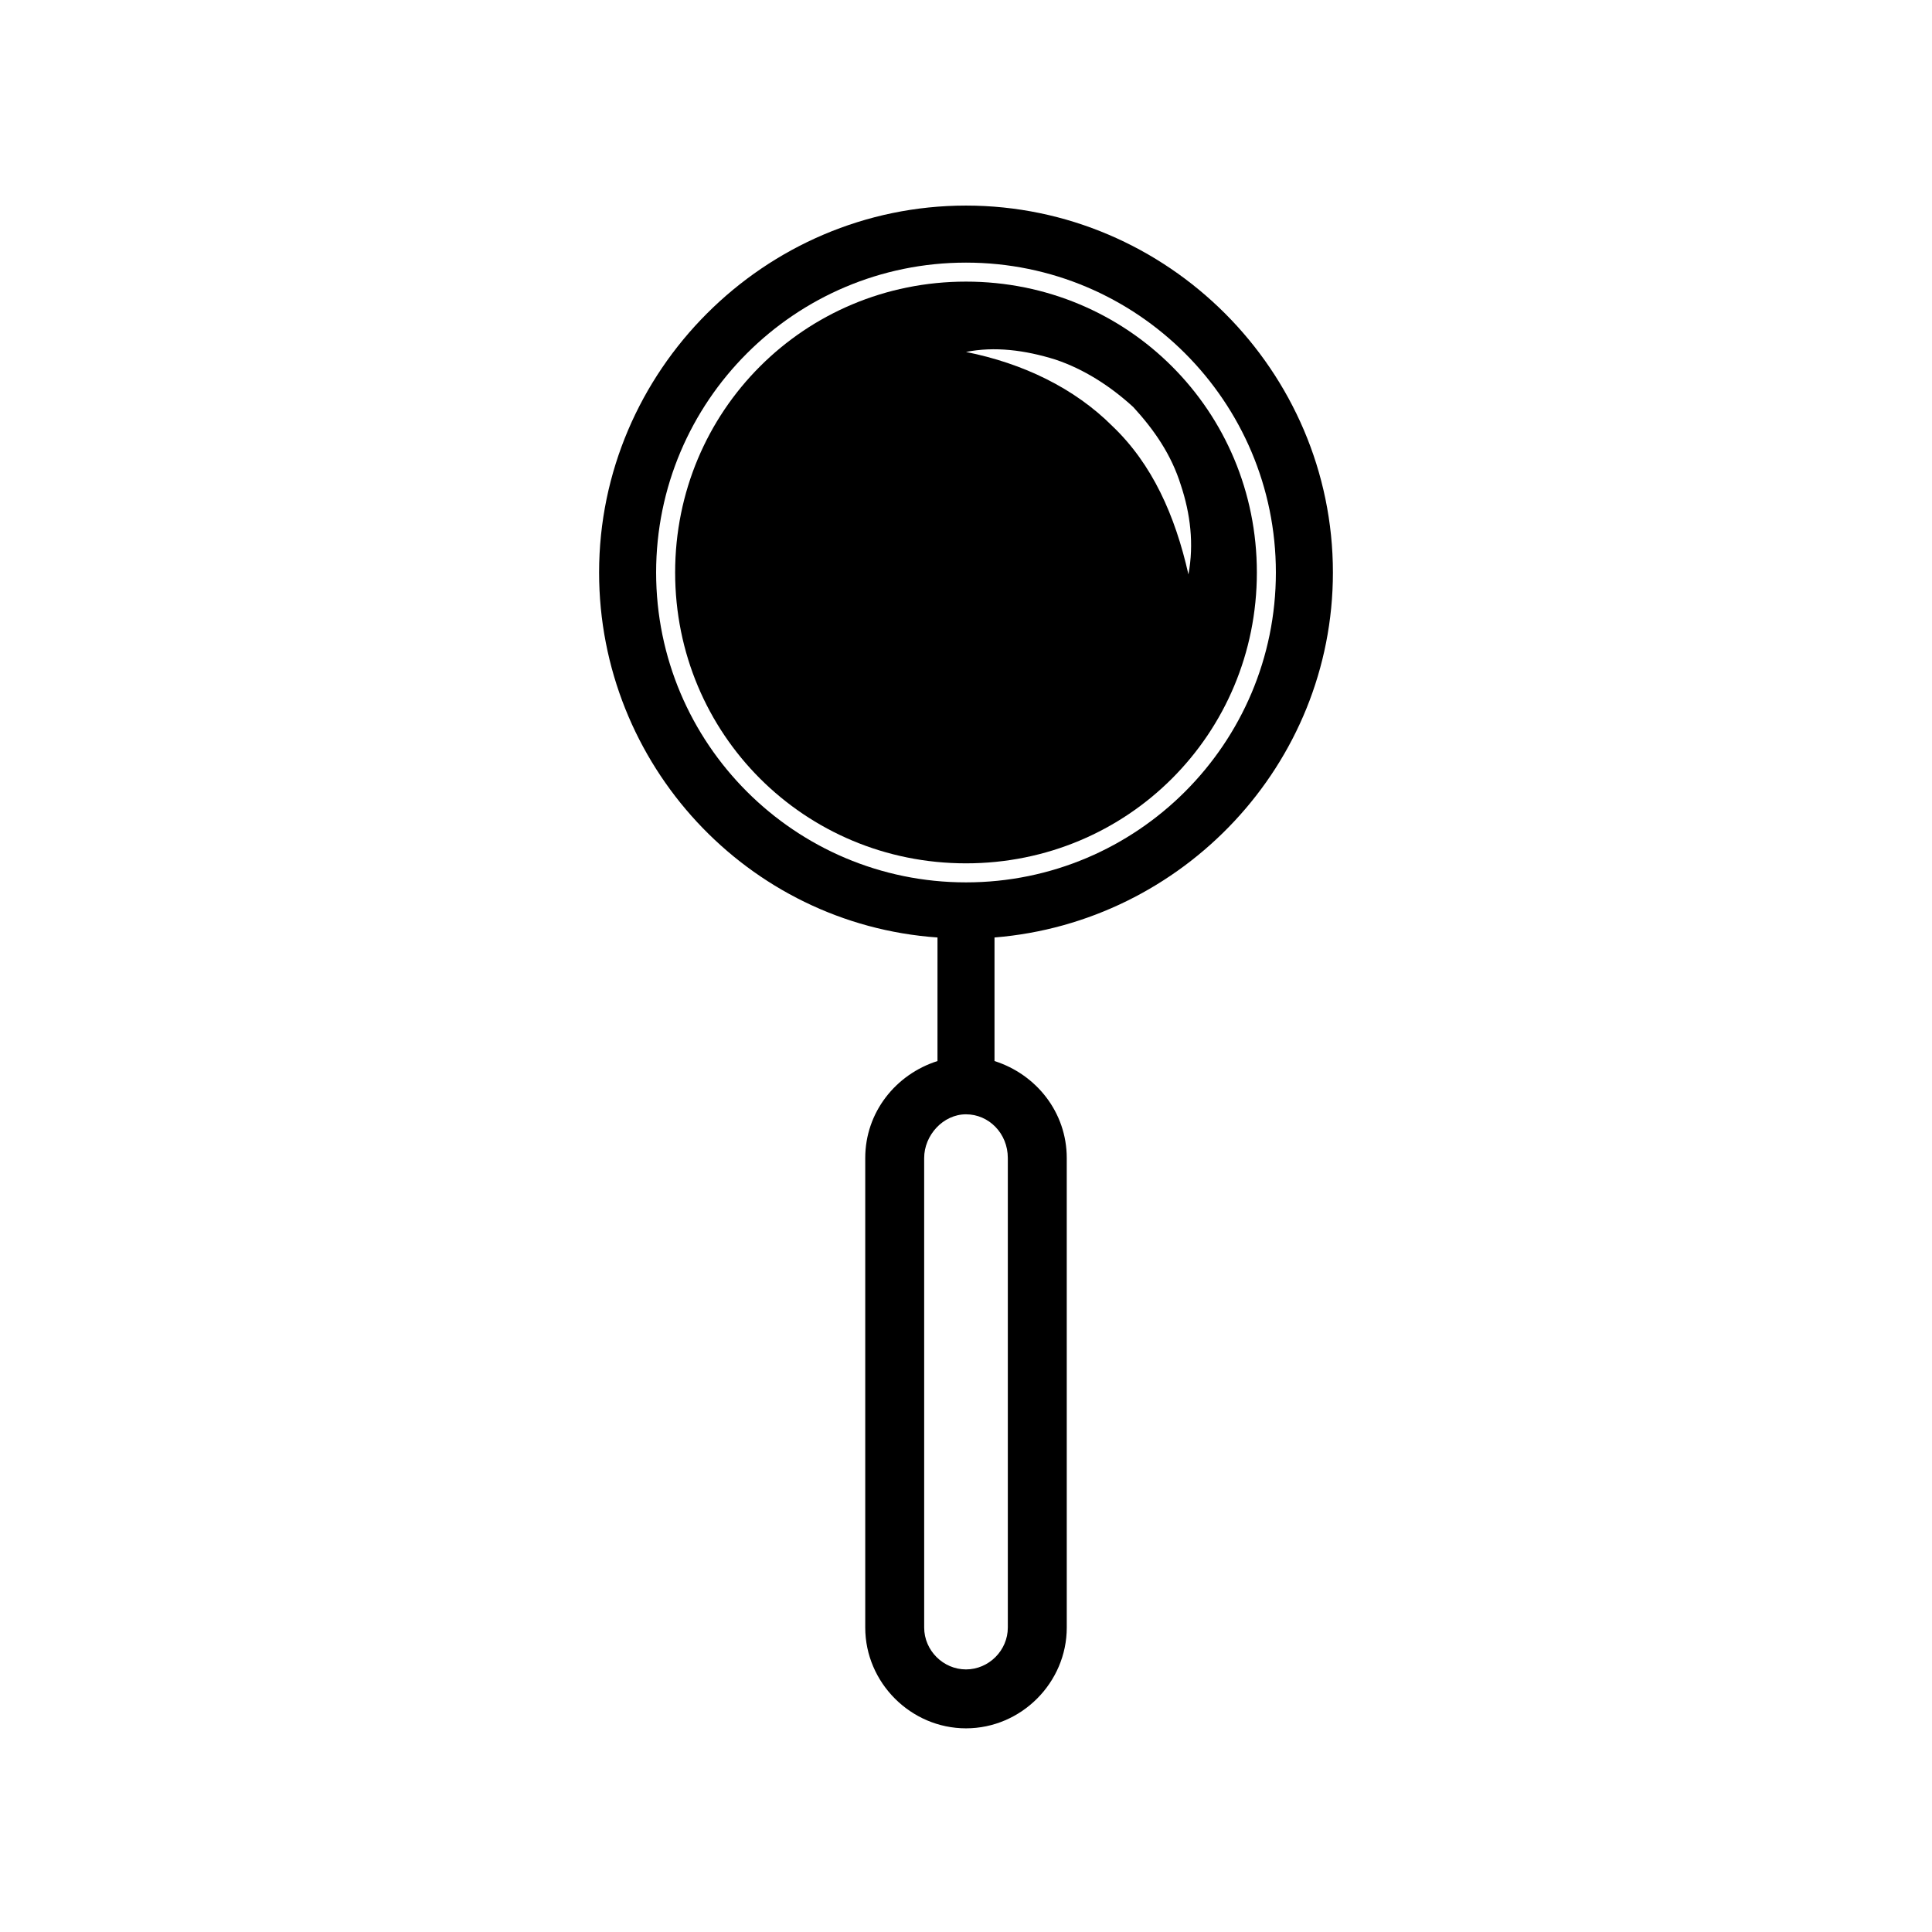
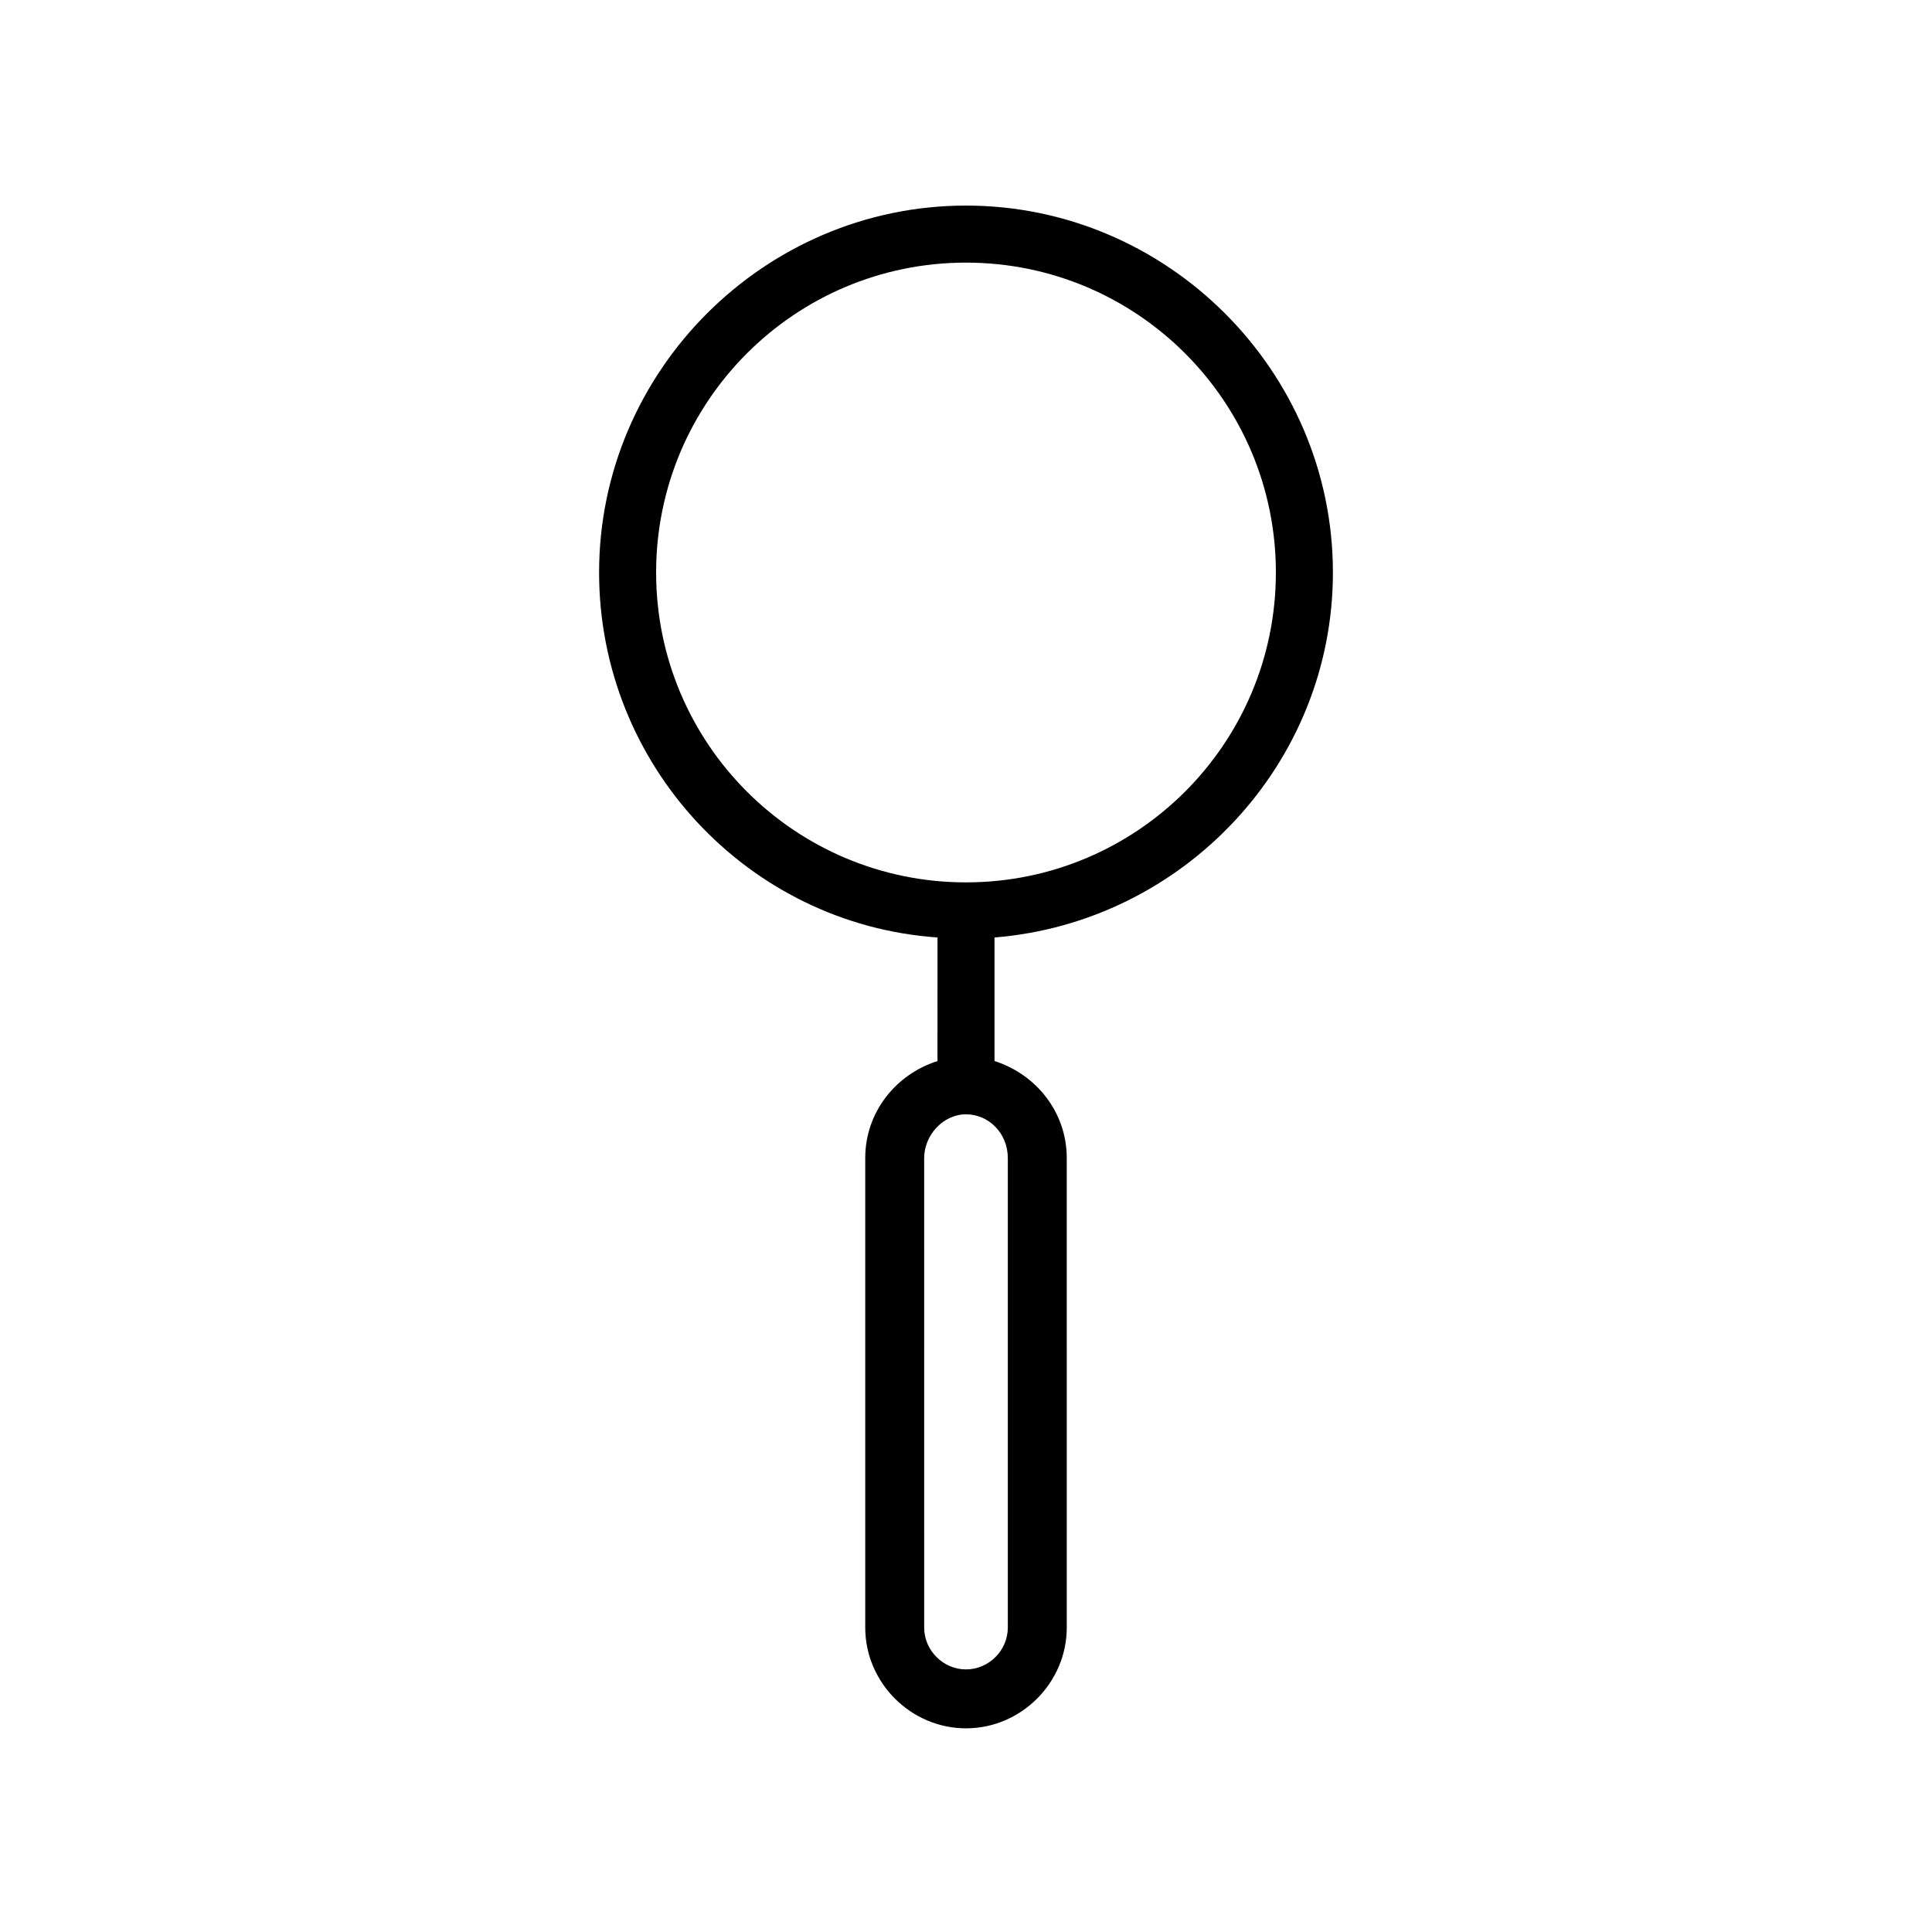
<svg xmlns="http://www.w3.org/2000/svg" fill="#000000" width="800px" height="800px" version="1.1" viewBox="144 144 512 512">
  <g>
-     <path d="m400 218.63c-42.824 0-77.082 34.258-77.082 77.082-0.004 42.824 34.258 77.082 77.082 77.082s77.082-34.258 77.082-77.082c0-42.824-34.258-77.082-77.082-77.082zm38.793 38.289c-10.078-10.078-23.68-16.625-38.793-19.648 7.559-1.512 15.617-0.504 23.68 2.016 7.559 2.519 14.609 7.055 20.656 12.594 5.543 6.047 10.078 12.594 12.594 20.656 2.519 7.559 3.527 15.617 2.016 23.68-3.527-15.621-9.574-29.223-20.152-39.297z" />
    <path d="m400 198.48c-53.402 0-97.234 43.832-97.234 97.234 0 50.883 39.297 93.203 89.68 96.73l-0.004 32.746c-11.082 3.527-19.145 13.602-19.145 25.695v124.44c0 14.609 12.09 26.703 26.703 26.703 14.609 0 26.703-12.09 26.703-26.703l-0.004-124.44c0-12.09-8.062-22.168-19.145-25.695v-32.746c49.879-4.031 89.68-45.848 89.68-96.73 0-53.406-43.832-97.234-97.234-97.234zm11.082 252.41v124.44c0 6.047-5.039 11.082-11.082 11.082-6.047 0-11.082-5.039-11.082-11.082l-0.004-124.44c0-6.047 5.039-11.586 11.082-11.586 6.047 0 11.086 5.035 11.086 11.586zm-11.082-73.051c-45.344 0-82.121-36.777-82.121-82.121s36.777-82.121 82.121-82.121 82.121 36.777 82.121 82.121-36.781 82.121-82.121 82.121z" />
  </g>
</svg>